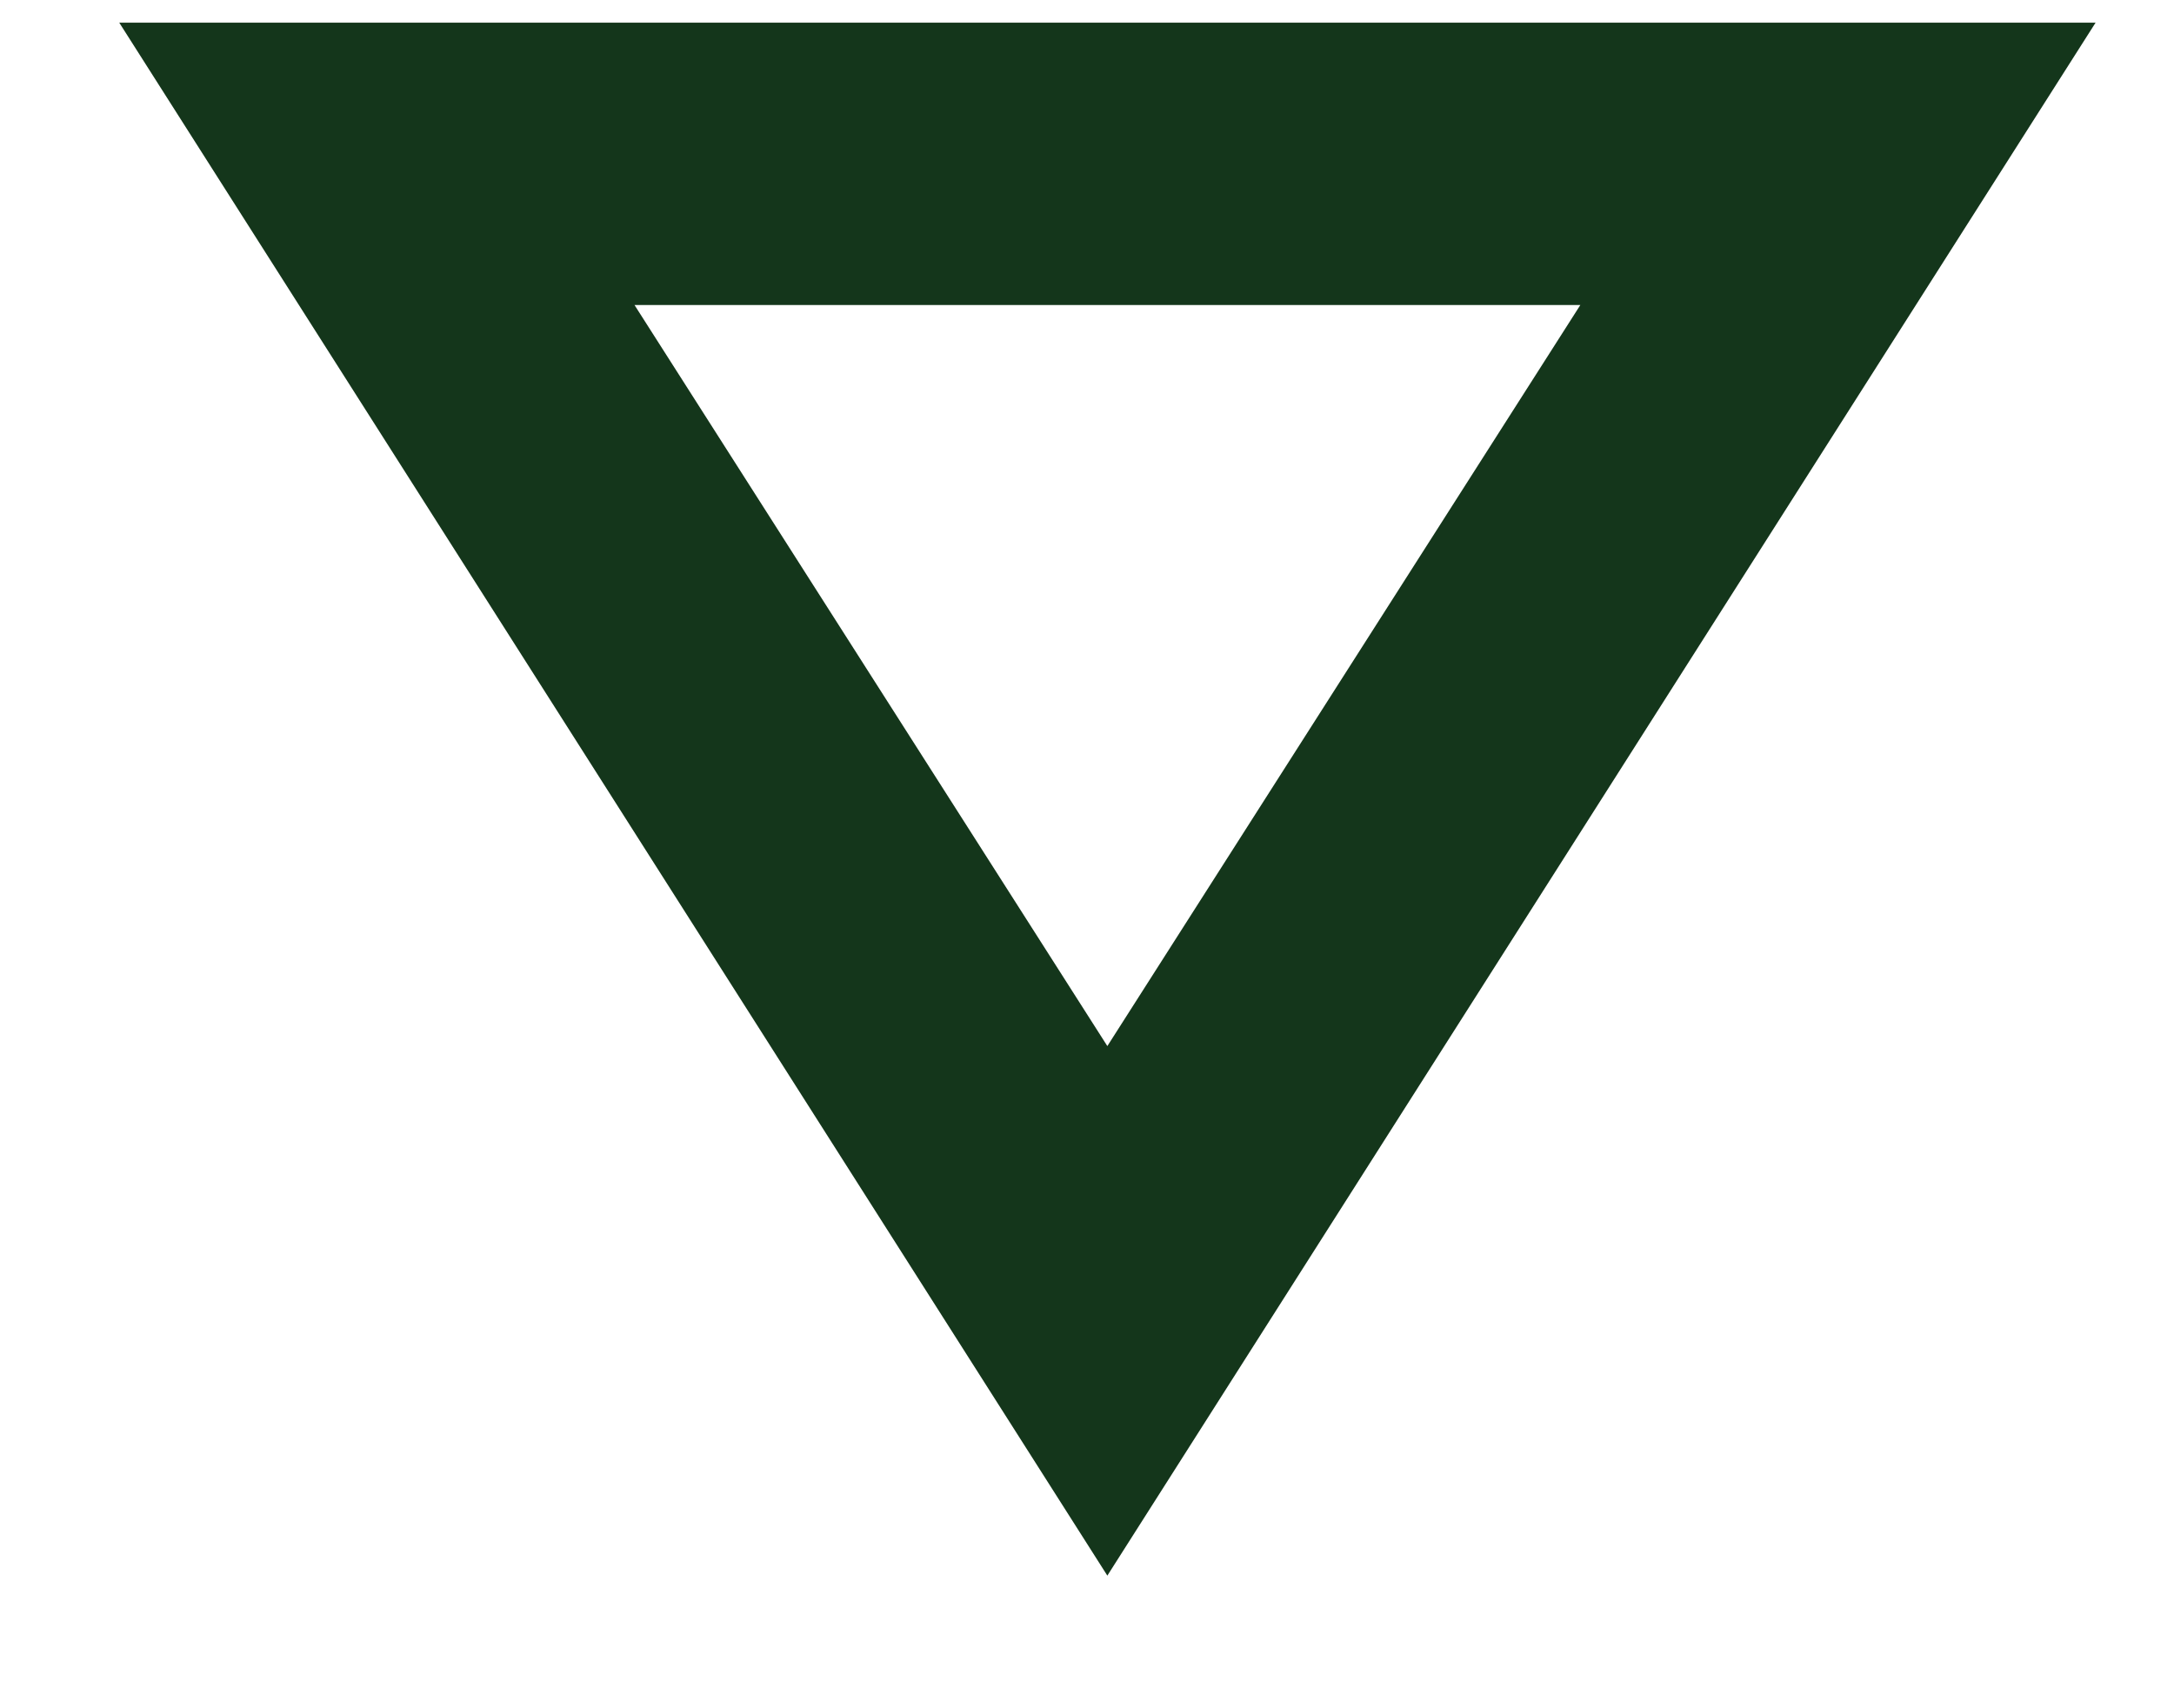
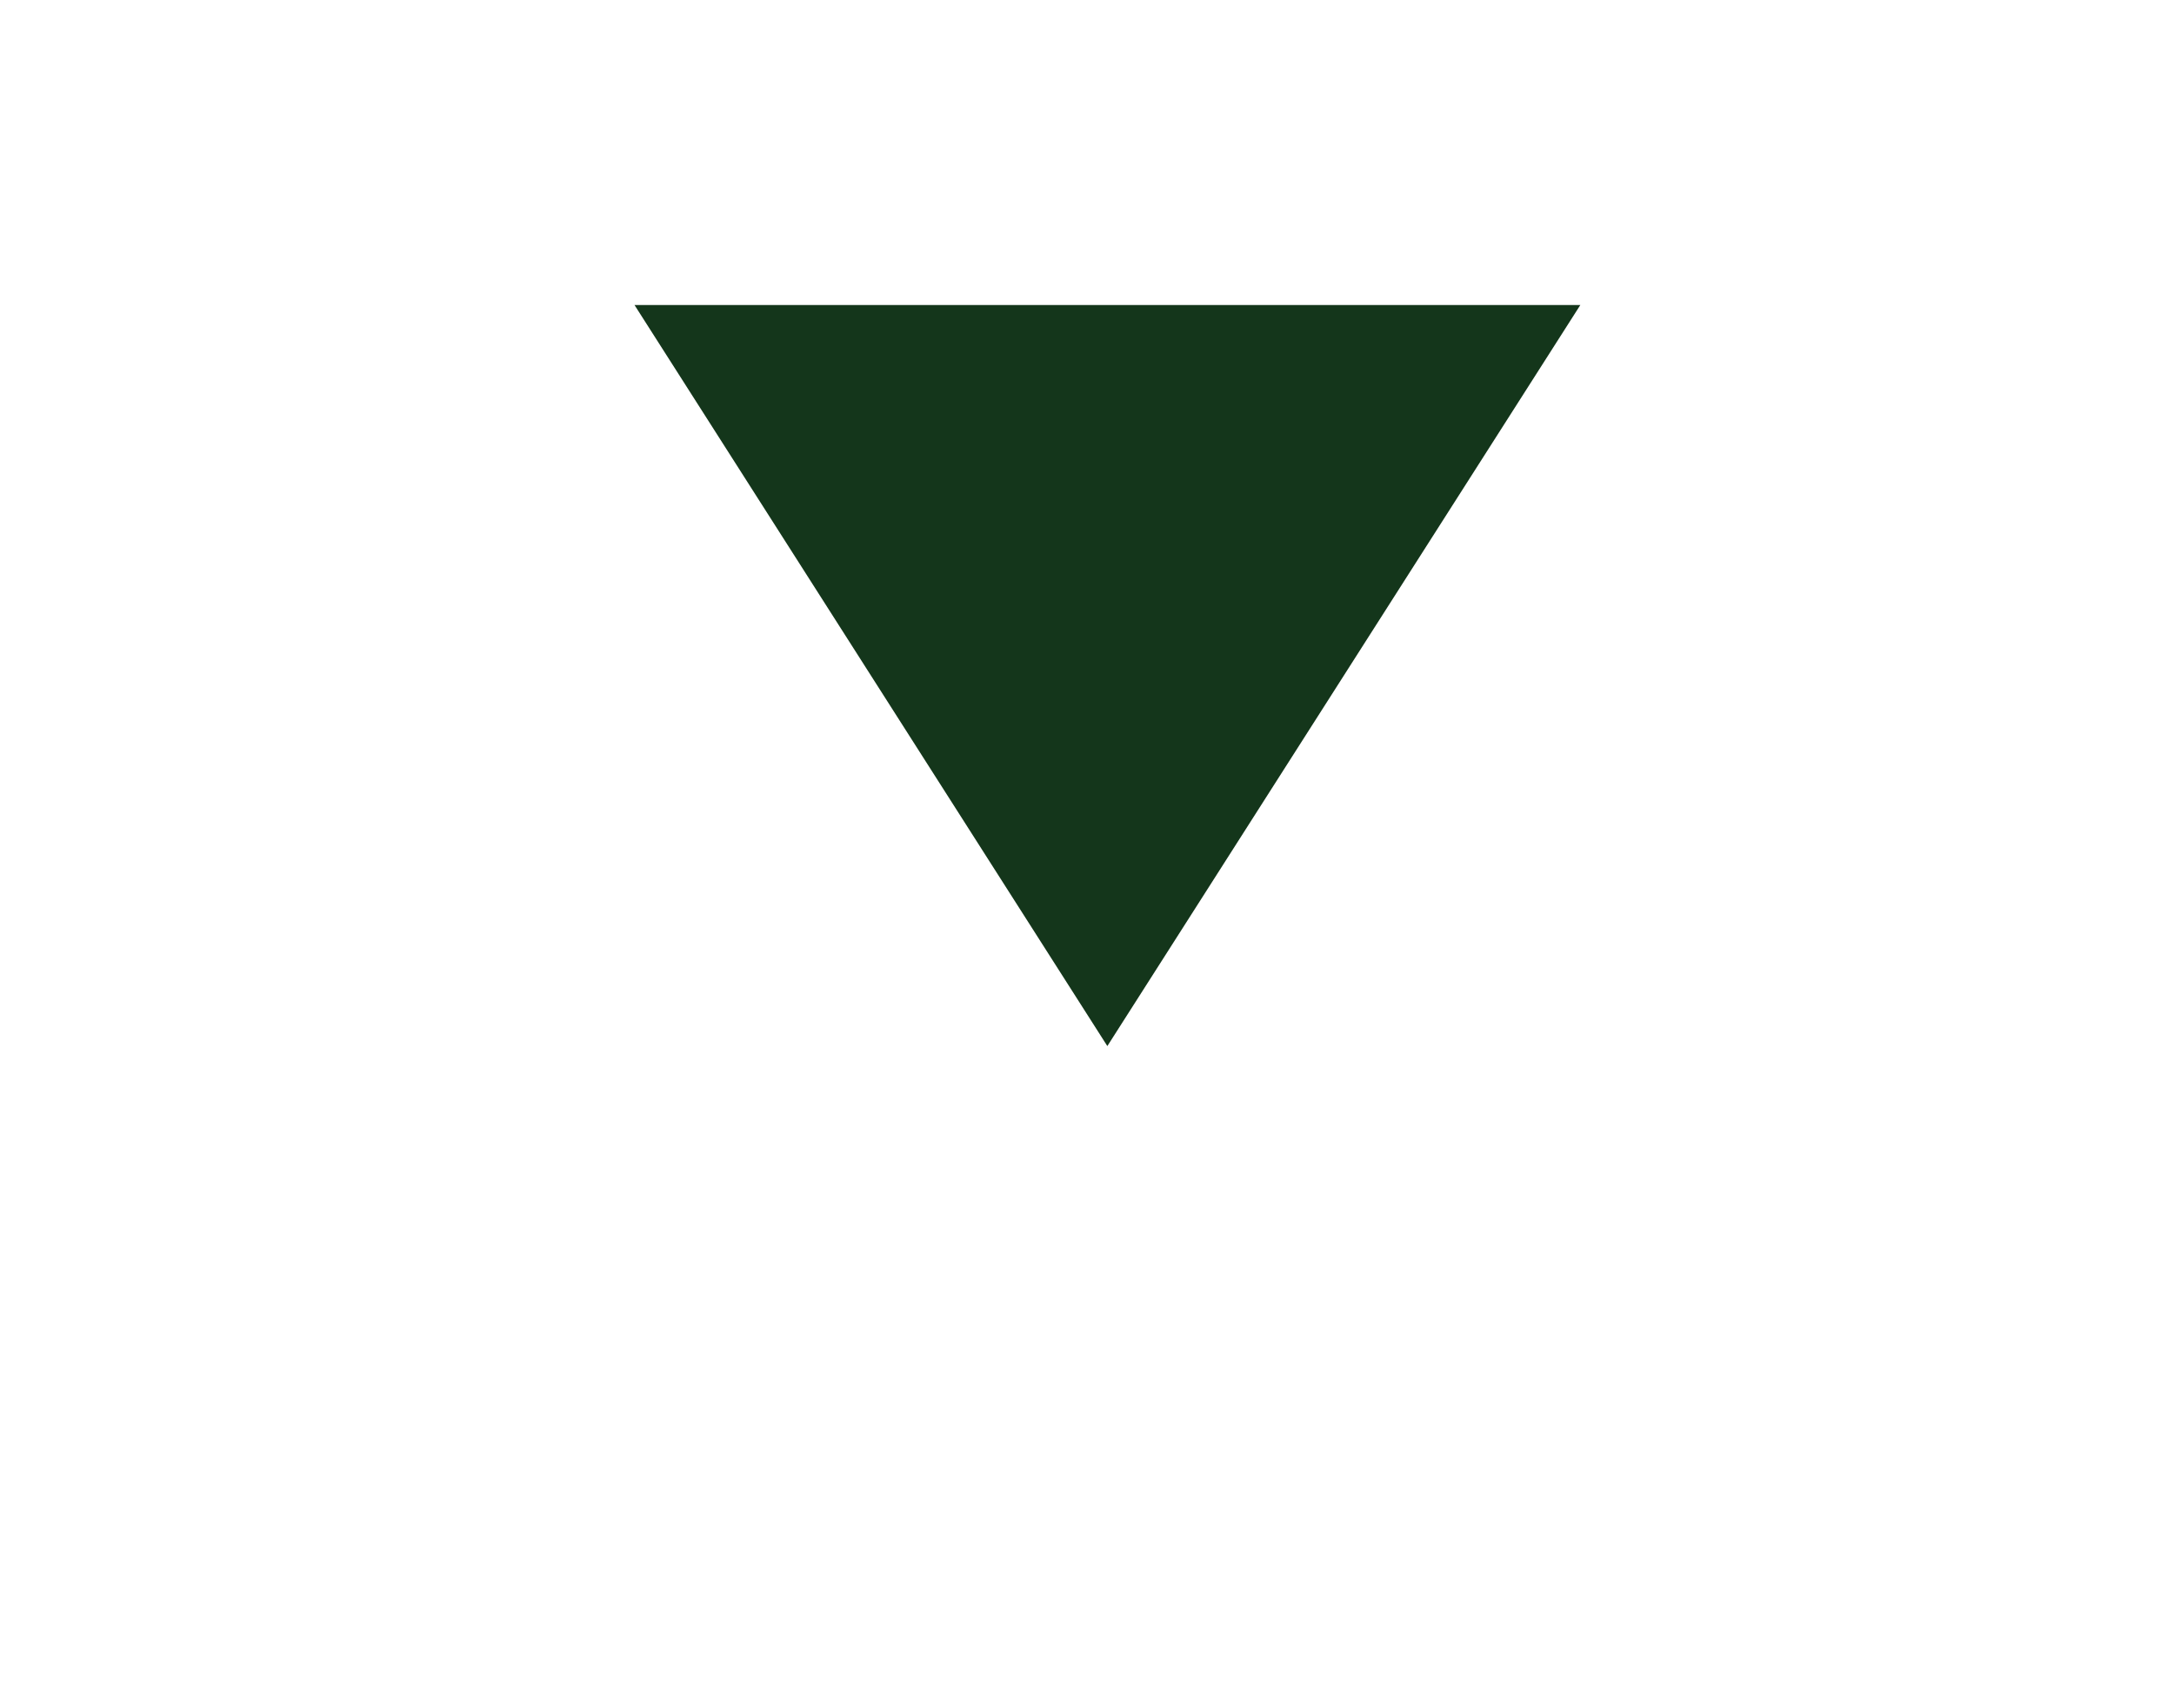
<svg xmlns="http://www.w3.org/2000/svg" width="14" height="11" viewBox="0 0 14 11" fill="none">
-   <path d="M13.495 0.146L7.131 10.146L0.768 0.146L13.495 0.146ZM10.177 1.964L4.086 1.964L7.131 6.736L10.177 1.964Z" fill="#14361B" />
+   <path d="M13.495 0.146L0.768 0.146L13.495 0.146ZM10.177 1.964L4.086 1.964L7.131 6.736L10.177 1.964Z" fill="#14361B" />
</svg>